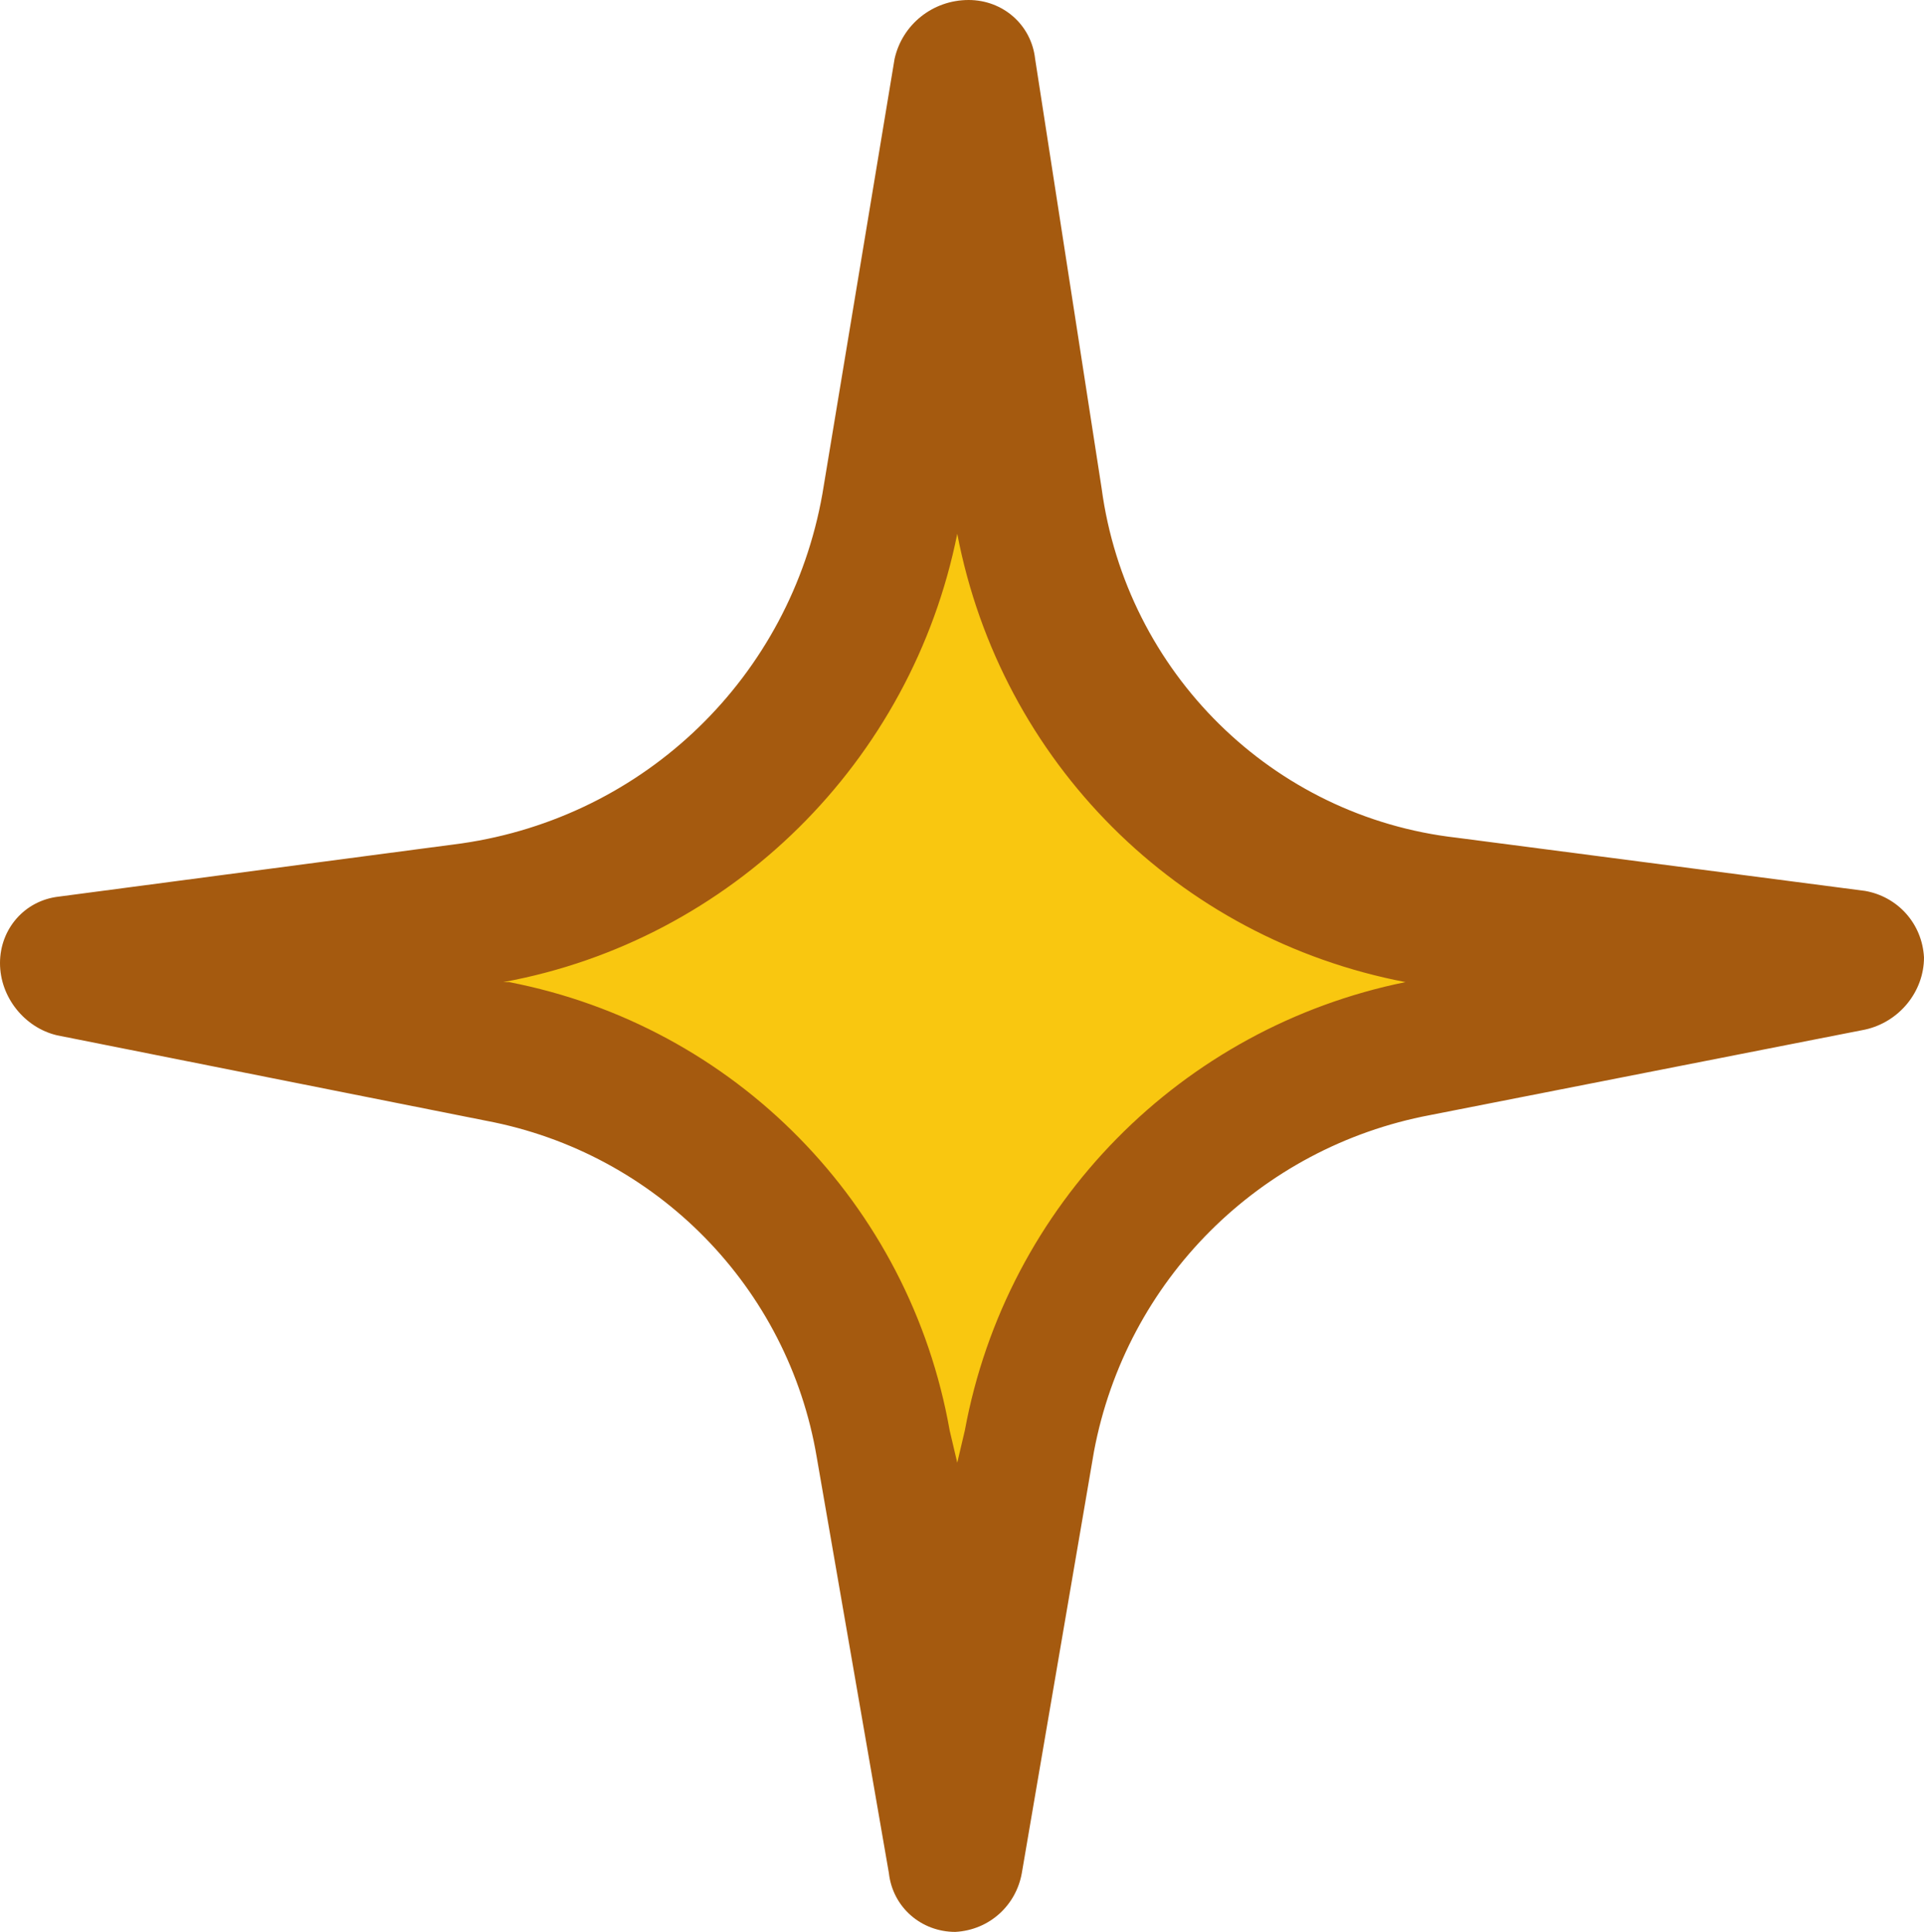
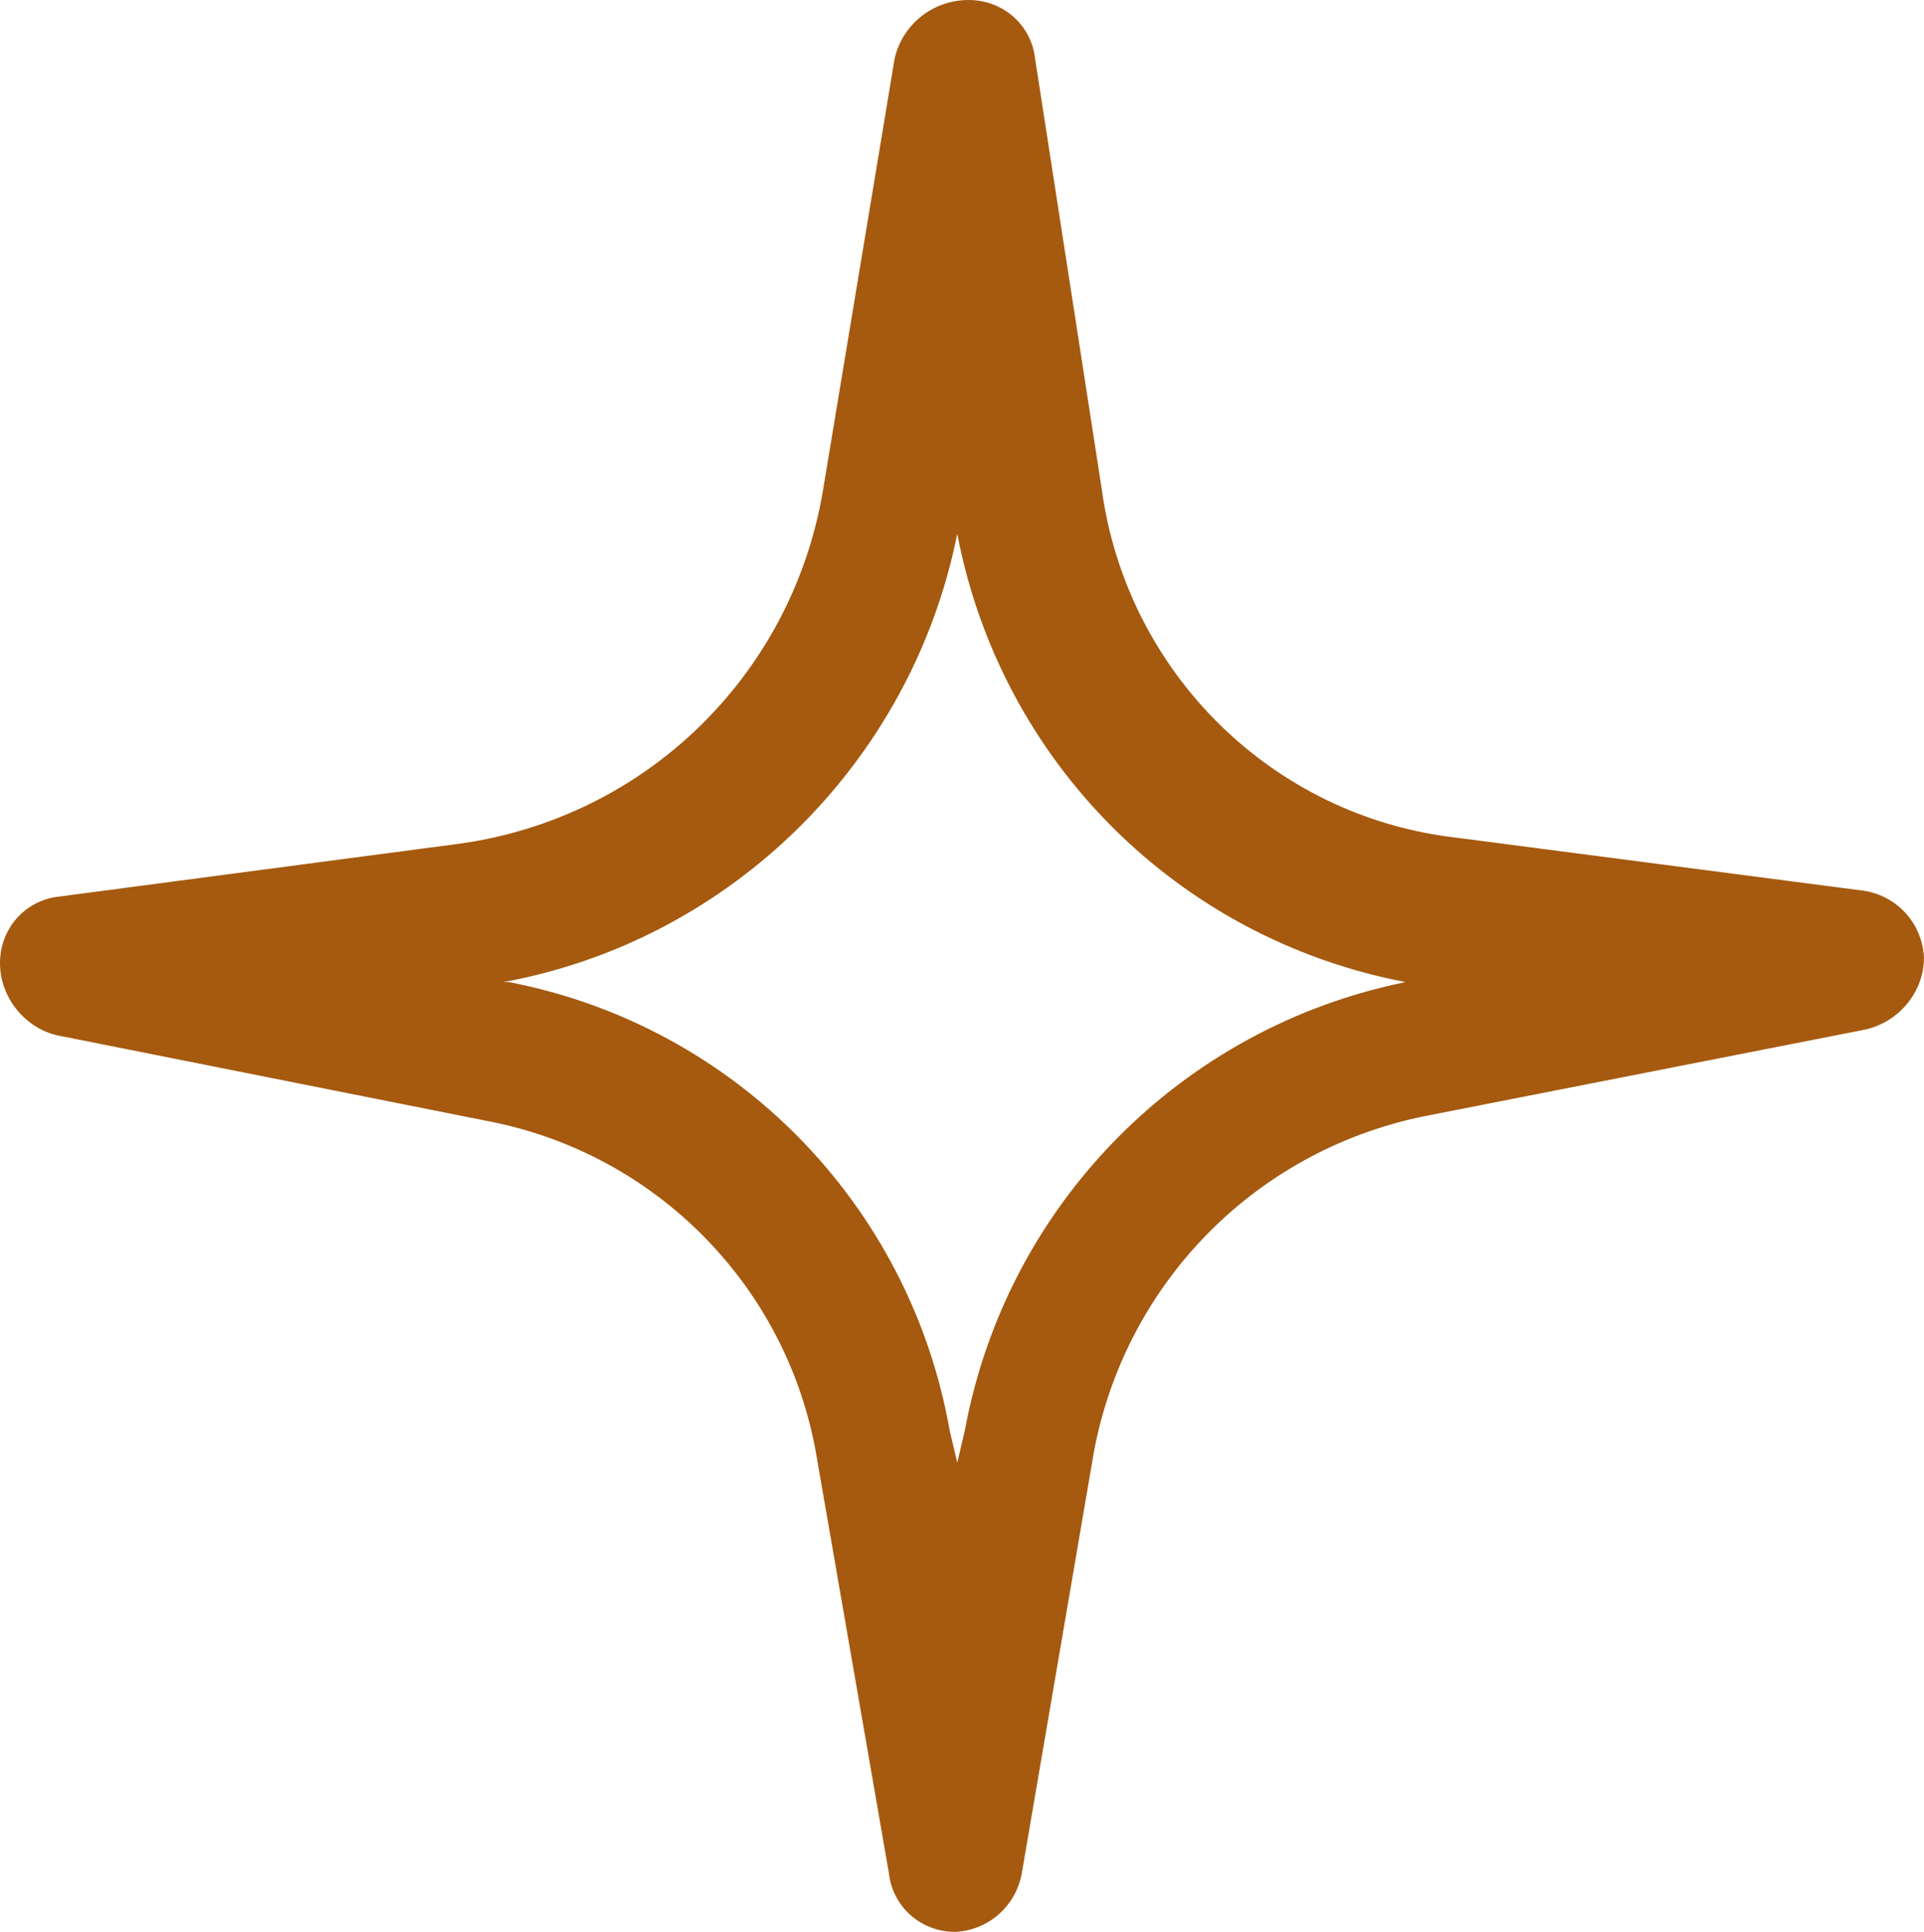
<svg xmlns="http://www.w3.org/2000/svg" id="Layer_2" viewBox="0 0 10.13 10.17">
  <defs>
    <style>.cls-1{fill:#f9c710;}.cls-2{fill:#a55a0f;}</style>
  </defs>
  <g id="Group_10043">
-     <path id="Path_18527" class="cls-1" d="m5.03.42l.35,2.26c.16,1.13,1.06,2.01,2.19,2.15l2.15.28-2.22.42c-1.05.19-1.87,1.03-2.05,2.08l-.38,2.22-.38-2.19c-.19-1.03-.99-1.84-2.01-2.05l-2.26-.45,2.12-.28c1.14-.14,2.04-1.02,2.22-2.15l.28-2.29Z" />
    <path id="Path_18528" class="cls-2" d="m5.03,10.17c-.18,0-.33-.13-.35-.31l-.38-2.19c-.15-.89-.84-1.6-1.74-1.77l-2.26-.45C.13,5.41,0,5.25,0,5.07c0-.18.13-.33.31-.35l2.12-.28c.97-.14,1.73-.88,1.9-1.84l.38-2.29C4.75.13,4.91,0,5.1,0c.18,0,.33.13.35.31l.35,2.26c.13.97.9,1.73,1.87,1.84l2.15.28c.17.03.3.17.31.35,0,.18-.13.34-.31.38l-2.29.45c-.9.17-1.6.87-1.77,1.77l-.38,2.22c-.03.17-.17.3-.35.31m-2.39-5h.04c1.19.23,2.11,1.17,2.32,2.36l.04.17.04-.17c.22-1.19,1.14-2.12,2.32-2.36-1.2-.23-2.13-1.16-2.36-2.36-.24,1.2-1.19,2.14-2.39,2.36" />
  </g>
</svg>